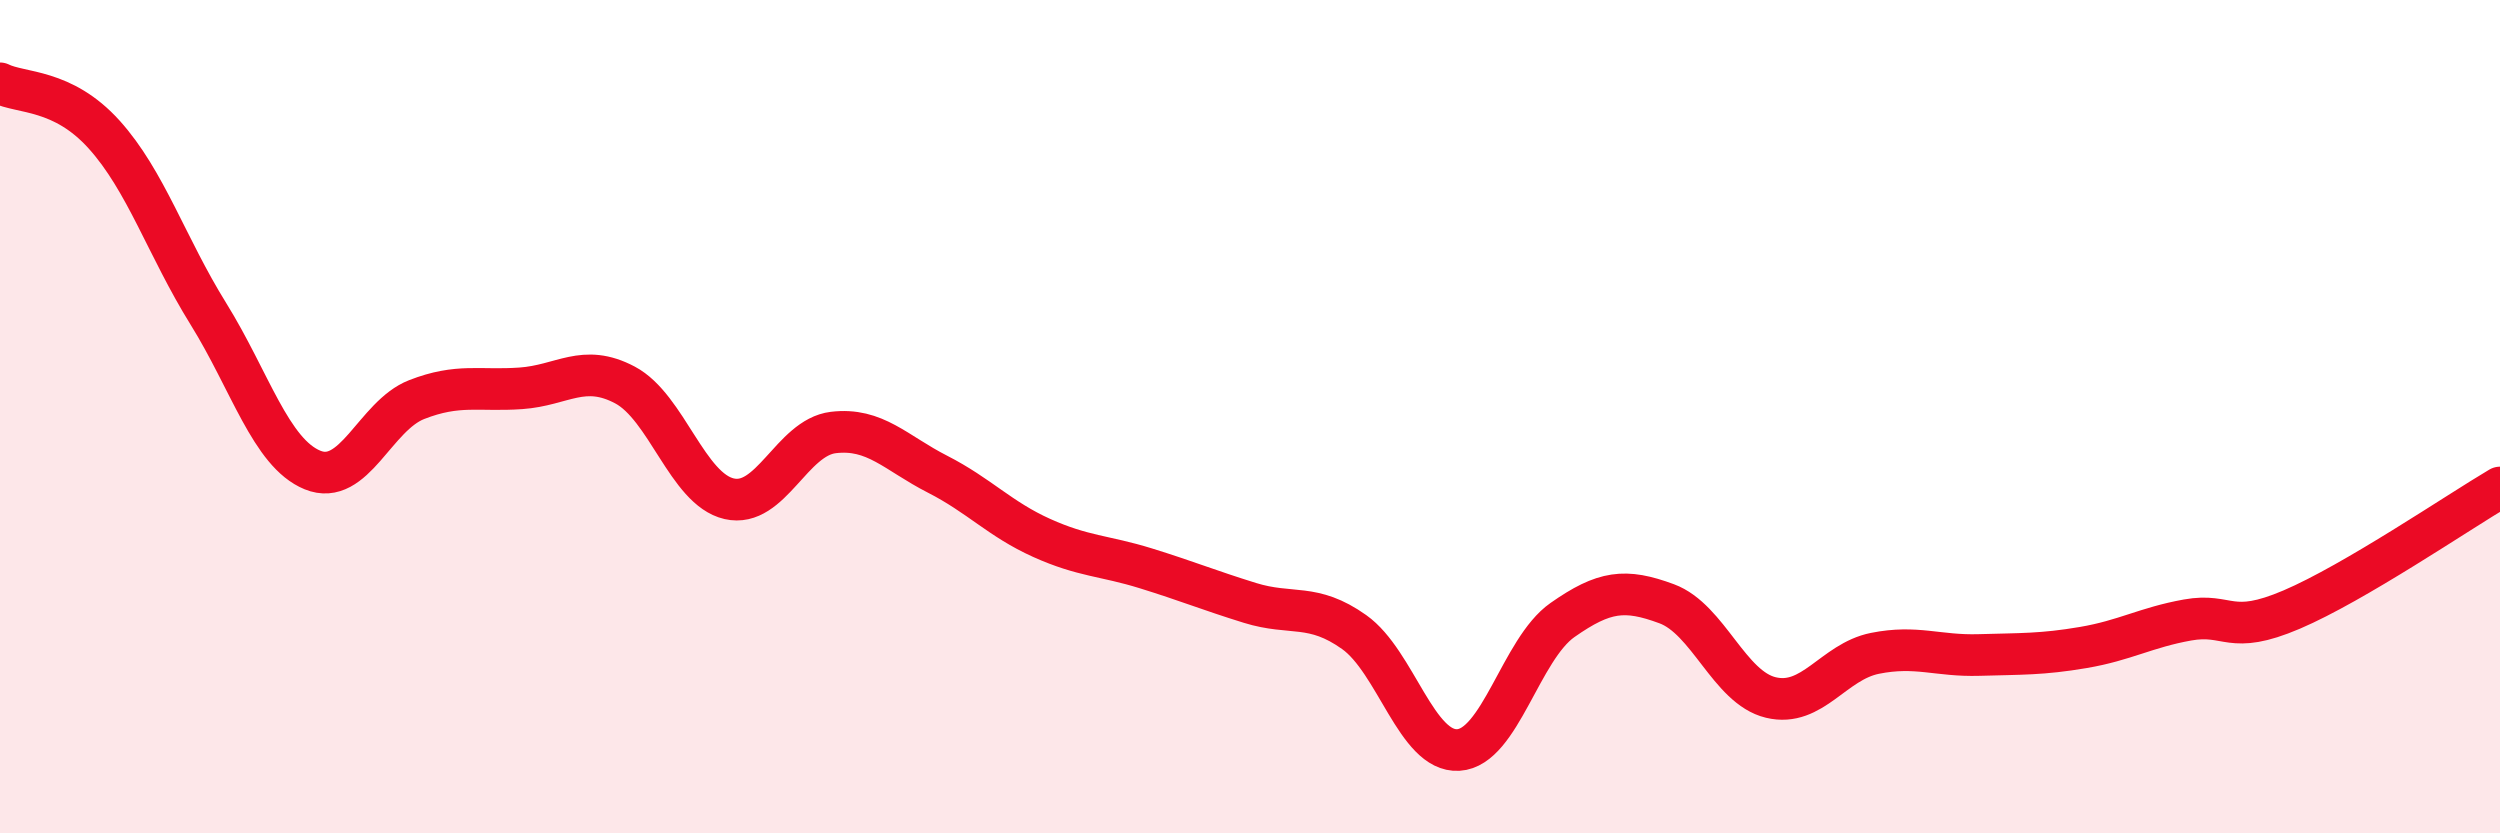
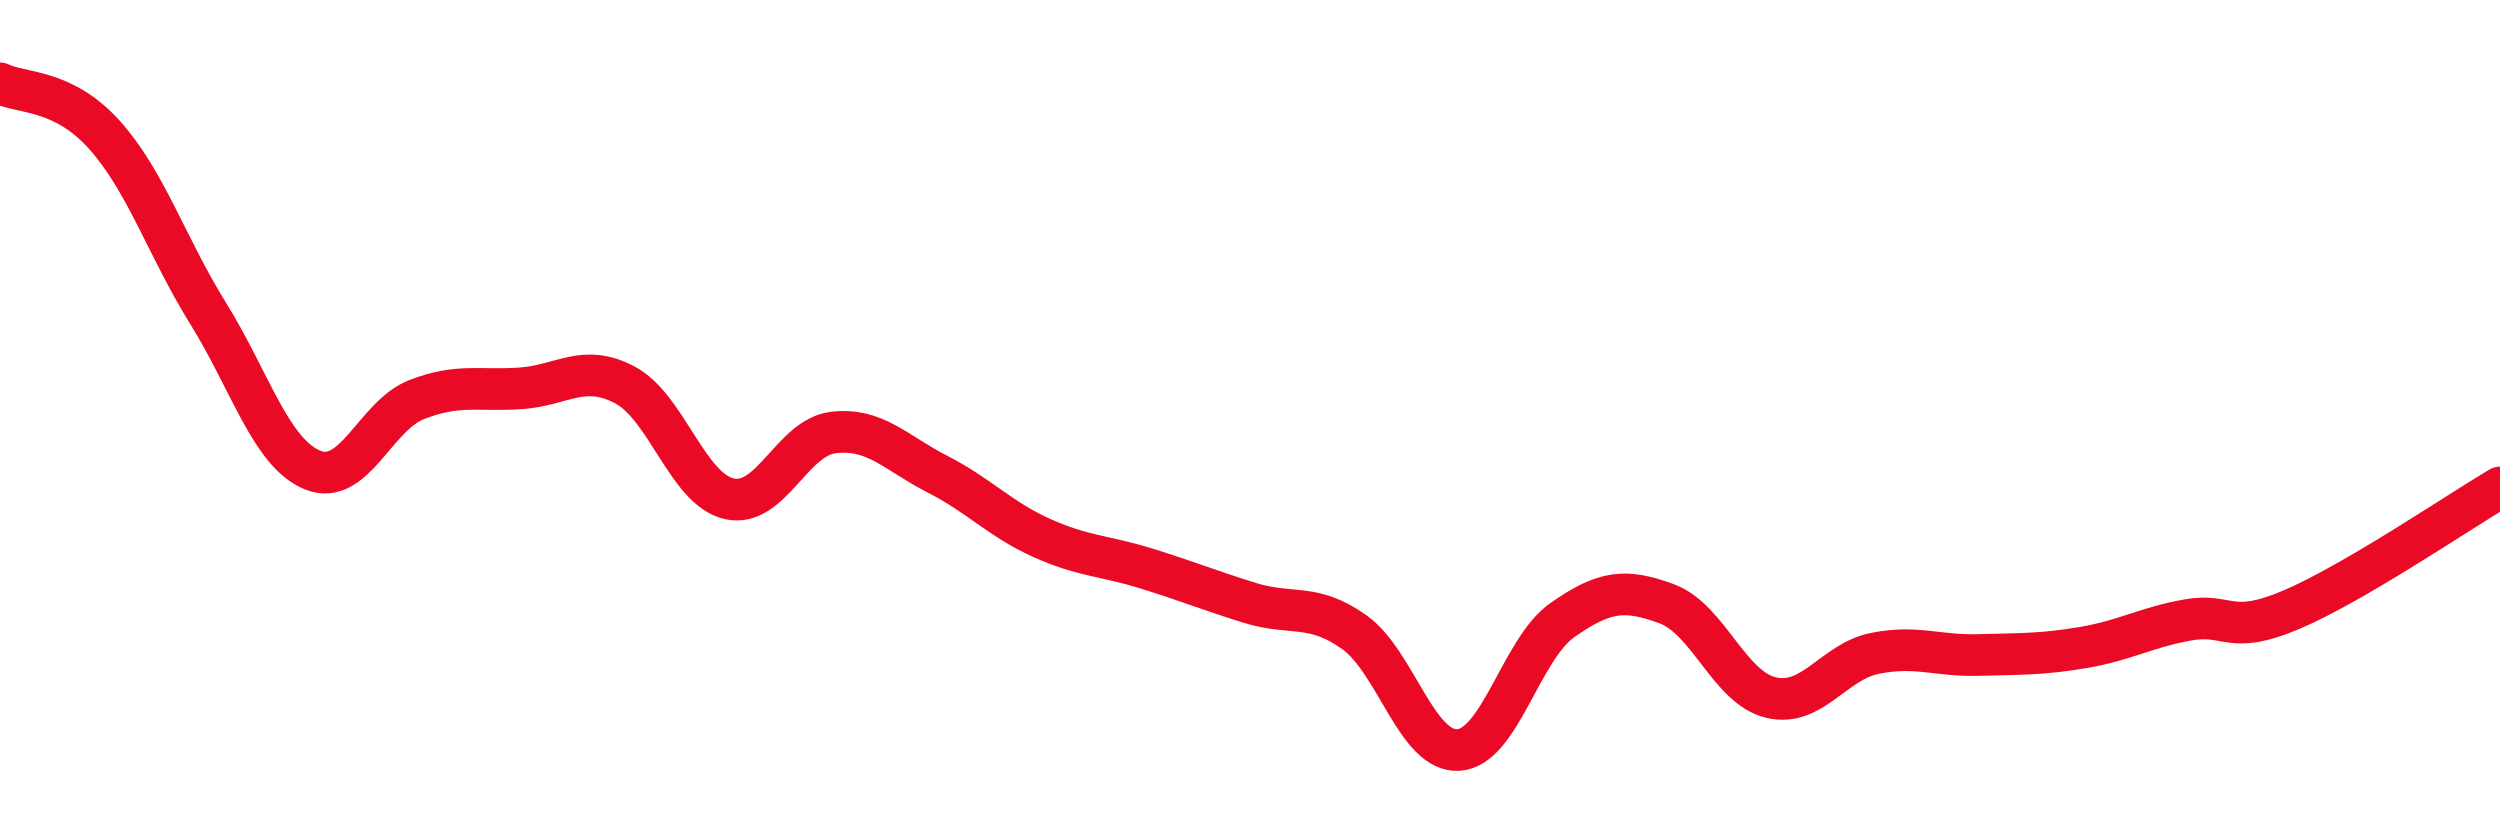
<svg xmlns="http://www.w3.org/2000/svg" width="60" height="20" viewBox="0 0 60 20">
-   <path d="M 0,2 C 0.5,2.25 1.5,2.12 2.5,3.23 C 3.5,4.34 4,5.92 5,7.53 C 6,9.14 6.5,10.87 7.5,11.28 C 8.5,11.69 9,9.98 10,9.59 C 11,9.2 11.5,9.39 12.5,9.32 C 13.5,9.25 14,8.71 15,9.24 C 16,9.77 16.5,11.74 17.5,11.97 C 18.5,12.2 19,10.5 20,10.38 C 21,10.26 21.5,10.87 22.5,11.38 C 23.5,11.89 24,12.46 25,12.91 C 26,13.36 26.5,13.33 27.5,13.64 C 28.5,13.95 29,14.16 30,14.47 C 31,14.78 31.5,14.46 32.5,15.17 C 33.5,15.88 34,18.06 35,18 C 36,17.94 36.5,15.58 37.5,14.88 C 38.5,14.18 39,14.12 40,14.49 C 41,14.86 41.5,16.5 42.5,16.74 C 43.5,16.98 44,15.88 45,15.68 C 46,15.48 46.5,15.75 47.5,15.72 C 48.5,15.69 49,15.71 50,15.54 C 51,15.37 51.5,15.06 52.5,14.88 C 53.5,14.7 53.5,15.27 55,14.63 C 56.5,13.99 59,12.29 60,11.7L60 20L0 20Z" fill="#EB0A25" opacity="0.1" stroke-linecap="round" stroke-linejoin="round" />
  <path d="M 0,2 C 0.5,2.25 1.5,2.12 2.5,3.23 C 3.5,4.34 4,5.92 5,7.53 C 6,9.14 6.5,10.87 7.5,11.28 C 8.5,11.69 9,9.98 10,9.59 C 11,9.2 11.5,9.39 12.5,9.32 C 13.5,9.25 14,8.71 15,9.24 C 16,9.77 16.5,11.74 17.5,11.97 C 18.5,12.2 19,10.5 20,10.38 C 21,10.26 21.5,10.87 22.5,11.38 C 23.5,11.89 24,12.46 25,12.91 C 26,13.36 26.5,13.33 27.5,13.64 C 28.5,13.95 29,14.16 30,14.47 C 31,14.78 31.5,14.46 32.5,15.17 C 33.5,15.88 34,18.06 35,18 C 36,17.94 36.5,15.58 37.5,14.88 C 38.5,14.18 39,14.12 40,14.49 C 41,14.86 41.5,16.5 42.5,16.74 C 43.5,16.98 44,15.88 45,15.68 C 46,15.48 46.5,15.75 47.5,15.72 C 48.5,15.69 49,15.71 50,15.54 C 51,15.37 51.5,15.06 52.5,14.88 C 53.5,14.7 53.5,15.27 55,14.63 C 56.5,13.99 59,12.29 60,11.7" stroke="#EB0A25" stroke-width="1" fill="none" stroke-linecap="round" stroke-linejoin="round" />
</svg>